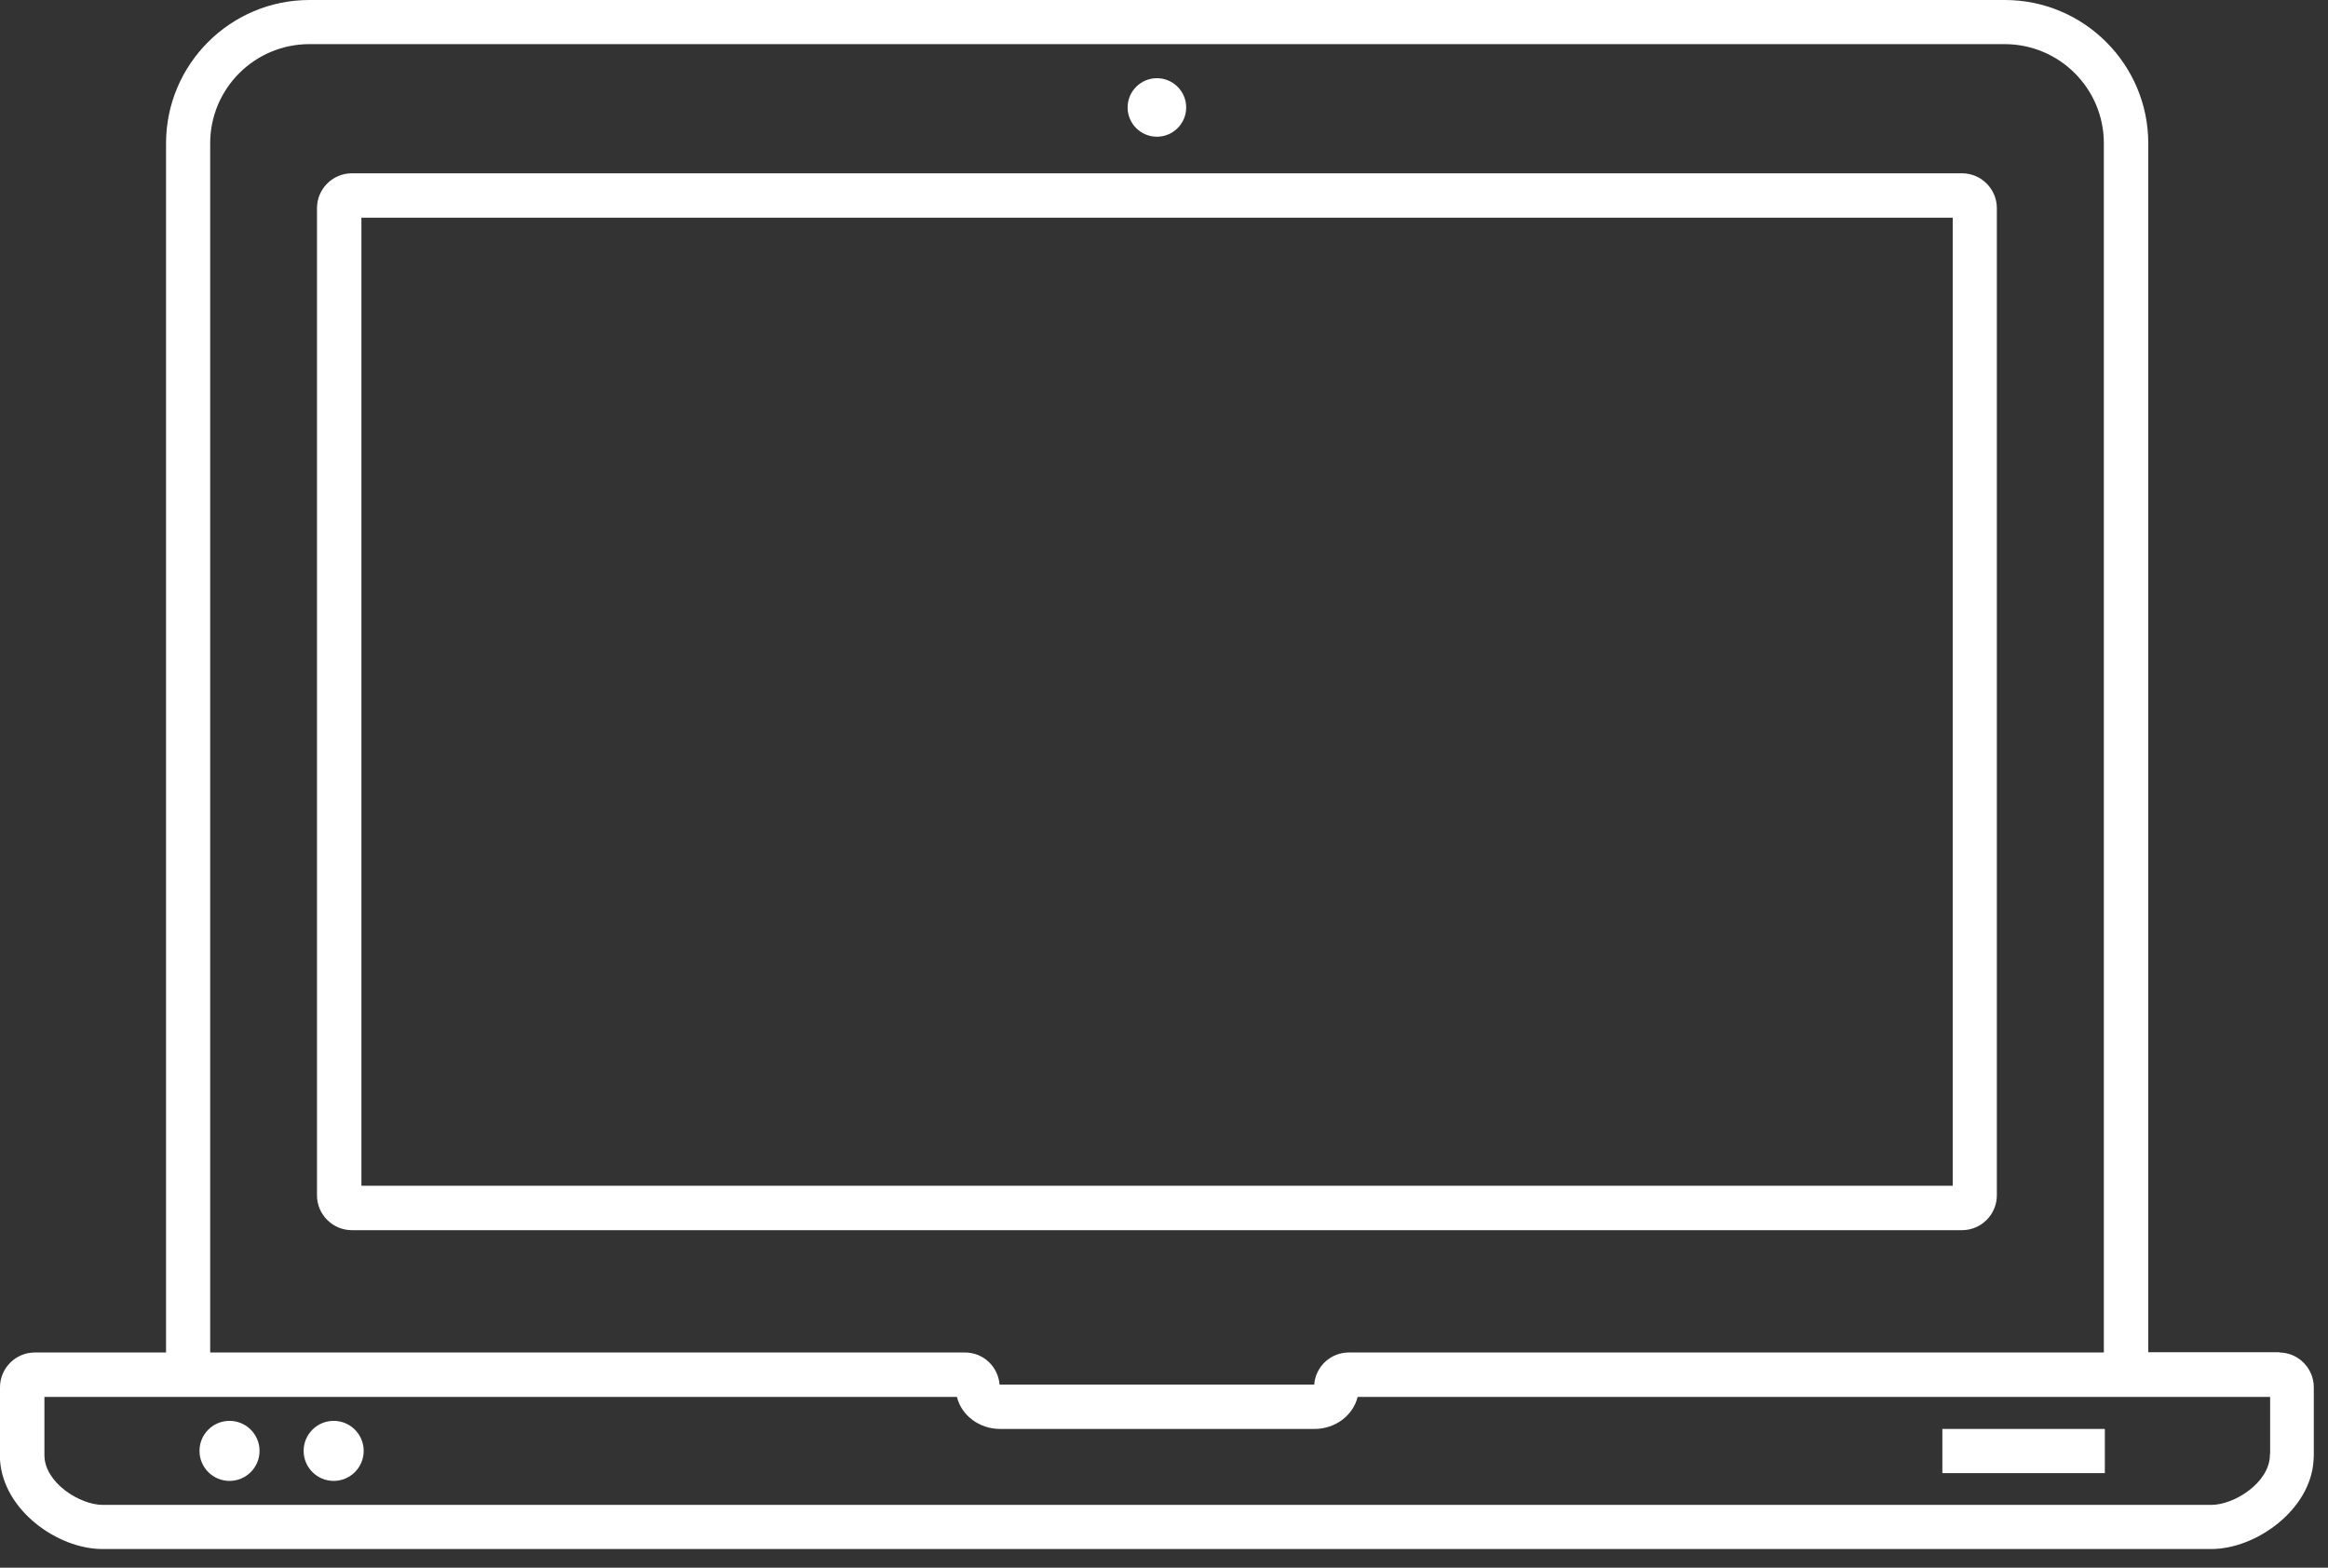
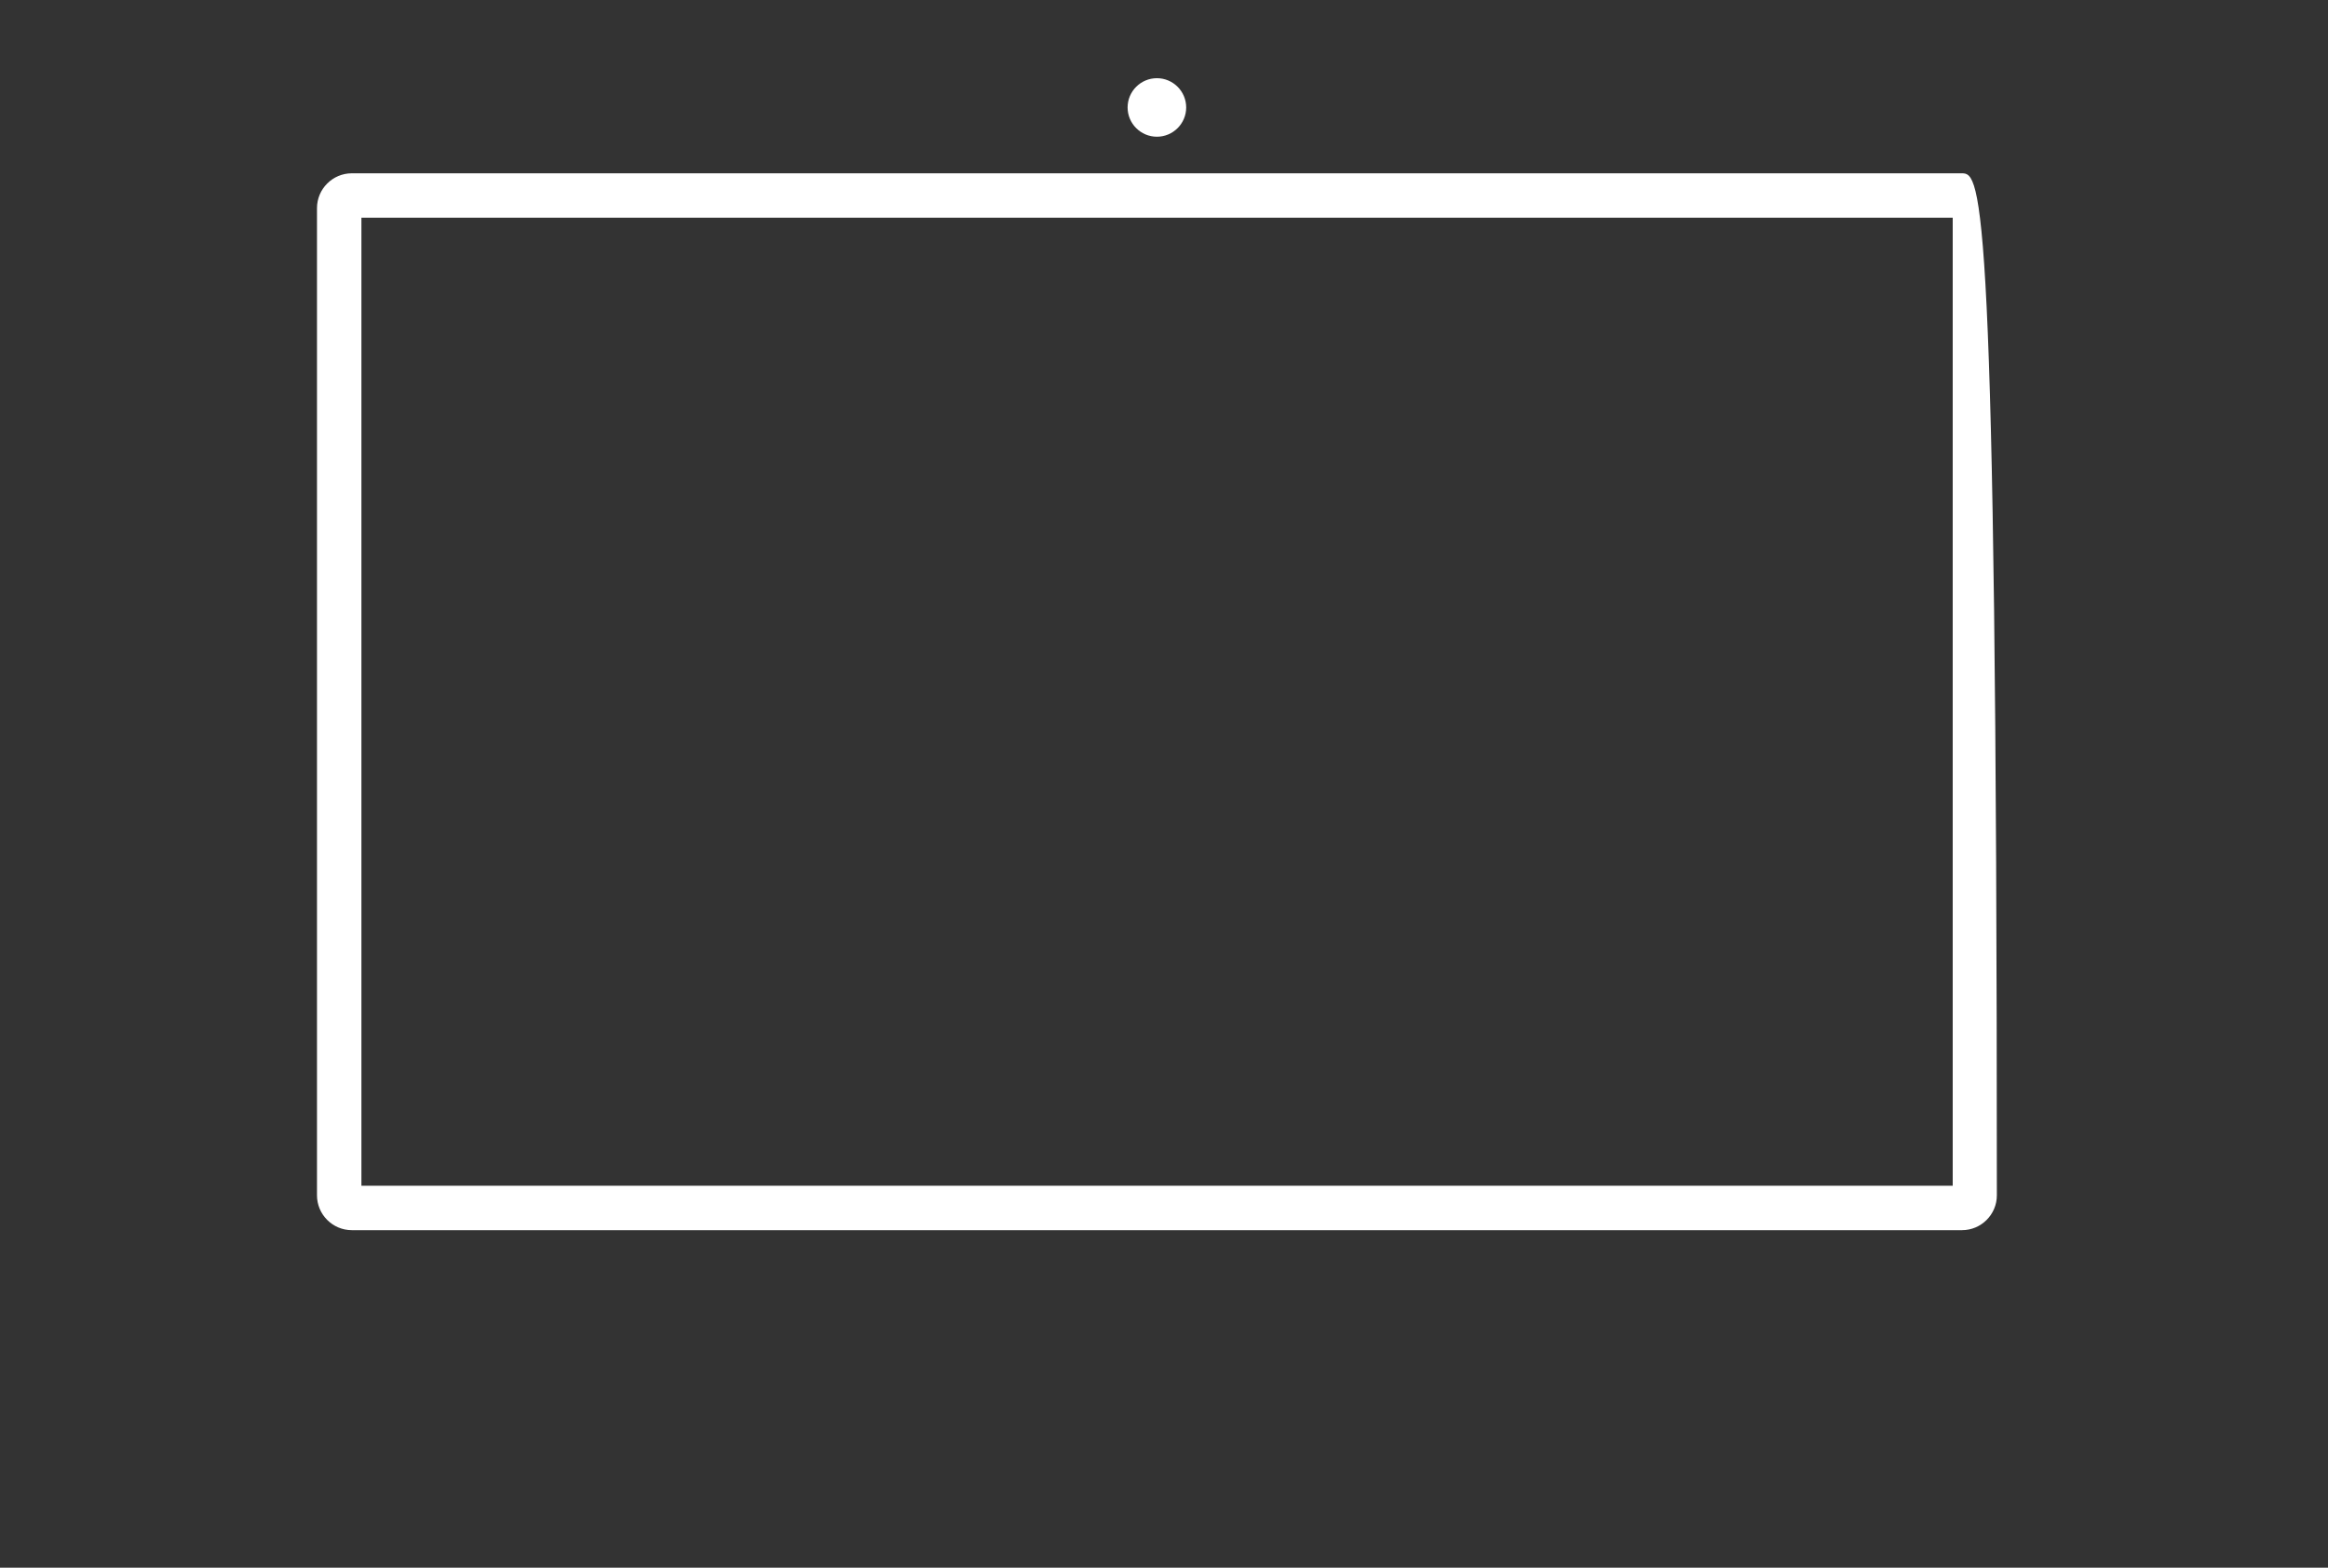
<svg xmlns="http://www.w3.org/2000/svg" width="49" height="33" viewBox="0 0 49 33" fill="none">
  <rect x="0" y="0" width="49" height="33" fill="#333333" stroke="none" />
  <g clip-path="url(#clip0_1035_2227)">
-     <path d="M44.303 30.079H40.883V31.009H44.303V30.079Z" fill="white" />
-     <path d="M42.03 25.162V4.381C42.03 3.978 41.701 3.648 41.297 3.648H7.405C7.001 3.648 6.672 3.978 6.672 4.381V25.162C6.672 25.565 7.001 25.895 7.405 25.895H41.297C41.701 25.895 42.03 25.565 42.03 25.162ZM41.101 24.96H7.607V4.583H41.101V24.965V24.96Z" fill="white" />
+     <path d="M42.03 25.162C42.03 3.978 41.701 3.648 41.297 3.648H7.405C7.001 3.648 6.672 3.978 6.672 4.381V25.162C6.672 25.565 7.001 25.895 7.405 25.895H41.297C41.701 25.895 42.03 25.565 42.03 25.162ZM41.101 24.96H7.607V4.583H41.101V24.965V24.96Z" fill="white" />
    <path d="M24.351 2.878C24.69 2.878 24.967 2.602 24.967 2.262C24.967 1.922 24.69 1.646 24.351 1.646C24.011 1.646 23.734 1.922 23.734 2.262C23.734 2.602 24.011 2.878 24.351 2.878Z" fill="white" />
-     <path d="M47.979 28.465H45.217V3.016C45.217 1.354 43.862 0 42.2 0H6.512C4.849 0 3.495 1.354 3.495 3.016V28.47H0.733C0.329 28.47 0 28.799 0 29.203V30.648C0 30.679 0 30.711 0 30.727C0.064 31.789 1.211 32.607 2.156 32.607H46.544C47.485 32.607 48.632 31.784 48.696 30.743C48.696 30.711 48.701 30.679 48.701 30.648V29.203C48.701 28.799 48.372 28.47 47.973 28.47L47.979 28.465ZM4.424 3.016C4.424 1.864 5.359 0.929 6.512 0.929H42.194C43.347 0.929 44.282 1.864 44.282 3.016V28.47H28.39C28.008 28.47 27.689 28.767 27.662 29.145H21.039C21.007 28.762 20.694 28.47 20.311 28.47H4.424V3.016ZM47.777 30.6V30.642C47.761 31.216 47.023 31.678 46.544 31.678H2.162C1.684 31.678 0.945 31.216 0.935 30.642V30.584V29.405H20.141C20.237 29.793 20.609 30.079 21.049 30.079H27.668C28.108 30.079 28.48 29.793 28.576 29.405H47.782V30.605L47.777 30.6Z" fill="white" />
-     <path d="M4.831 31.173C5.18 31.173 5.463 30.89 5.463 30.541C5.463 30.192 5.18 29.909 4.831 29.909C4.482 29.909 4.199 30.192 4.199 30.541C4.199 30.89 4.482 31.173 4.831 31.173Z" fill="white" />
-     <path d="M7.023 31.173C7.372 31.173 7.655 30.89 7.655 30.541C7.655 30.192 7.372 29.909 7.023 29.909C6.674 29.909 6.391 30.192 6.391 30.541C6.391 30.89 6.674 31.173 7.023 31.173Z" fill="white" />
  </g>
  <defs>
    <clipPath id="clip0_1035_2227">
      <rect width="48.706" height="32.602" fill="white" />
    </clipPath>
  </defs>
</svg>